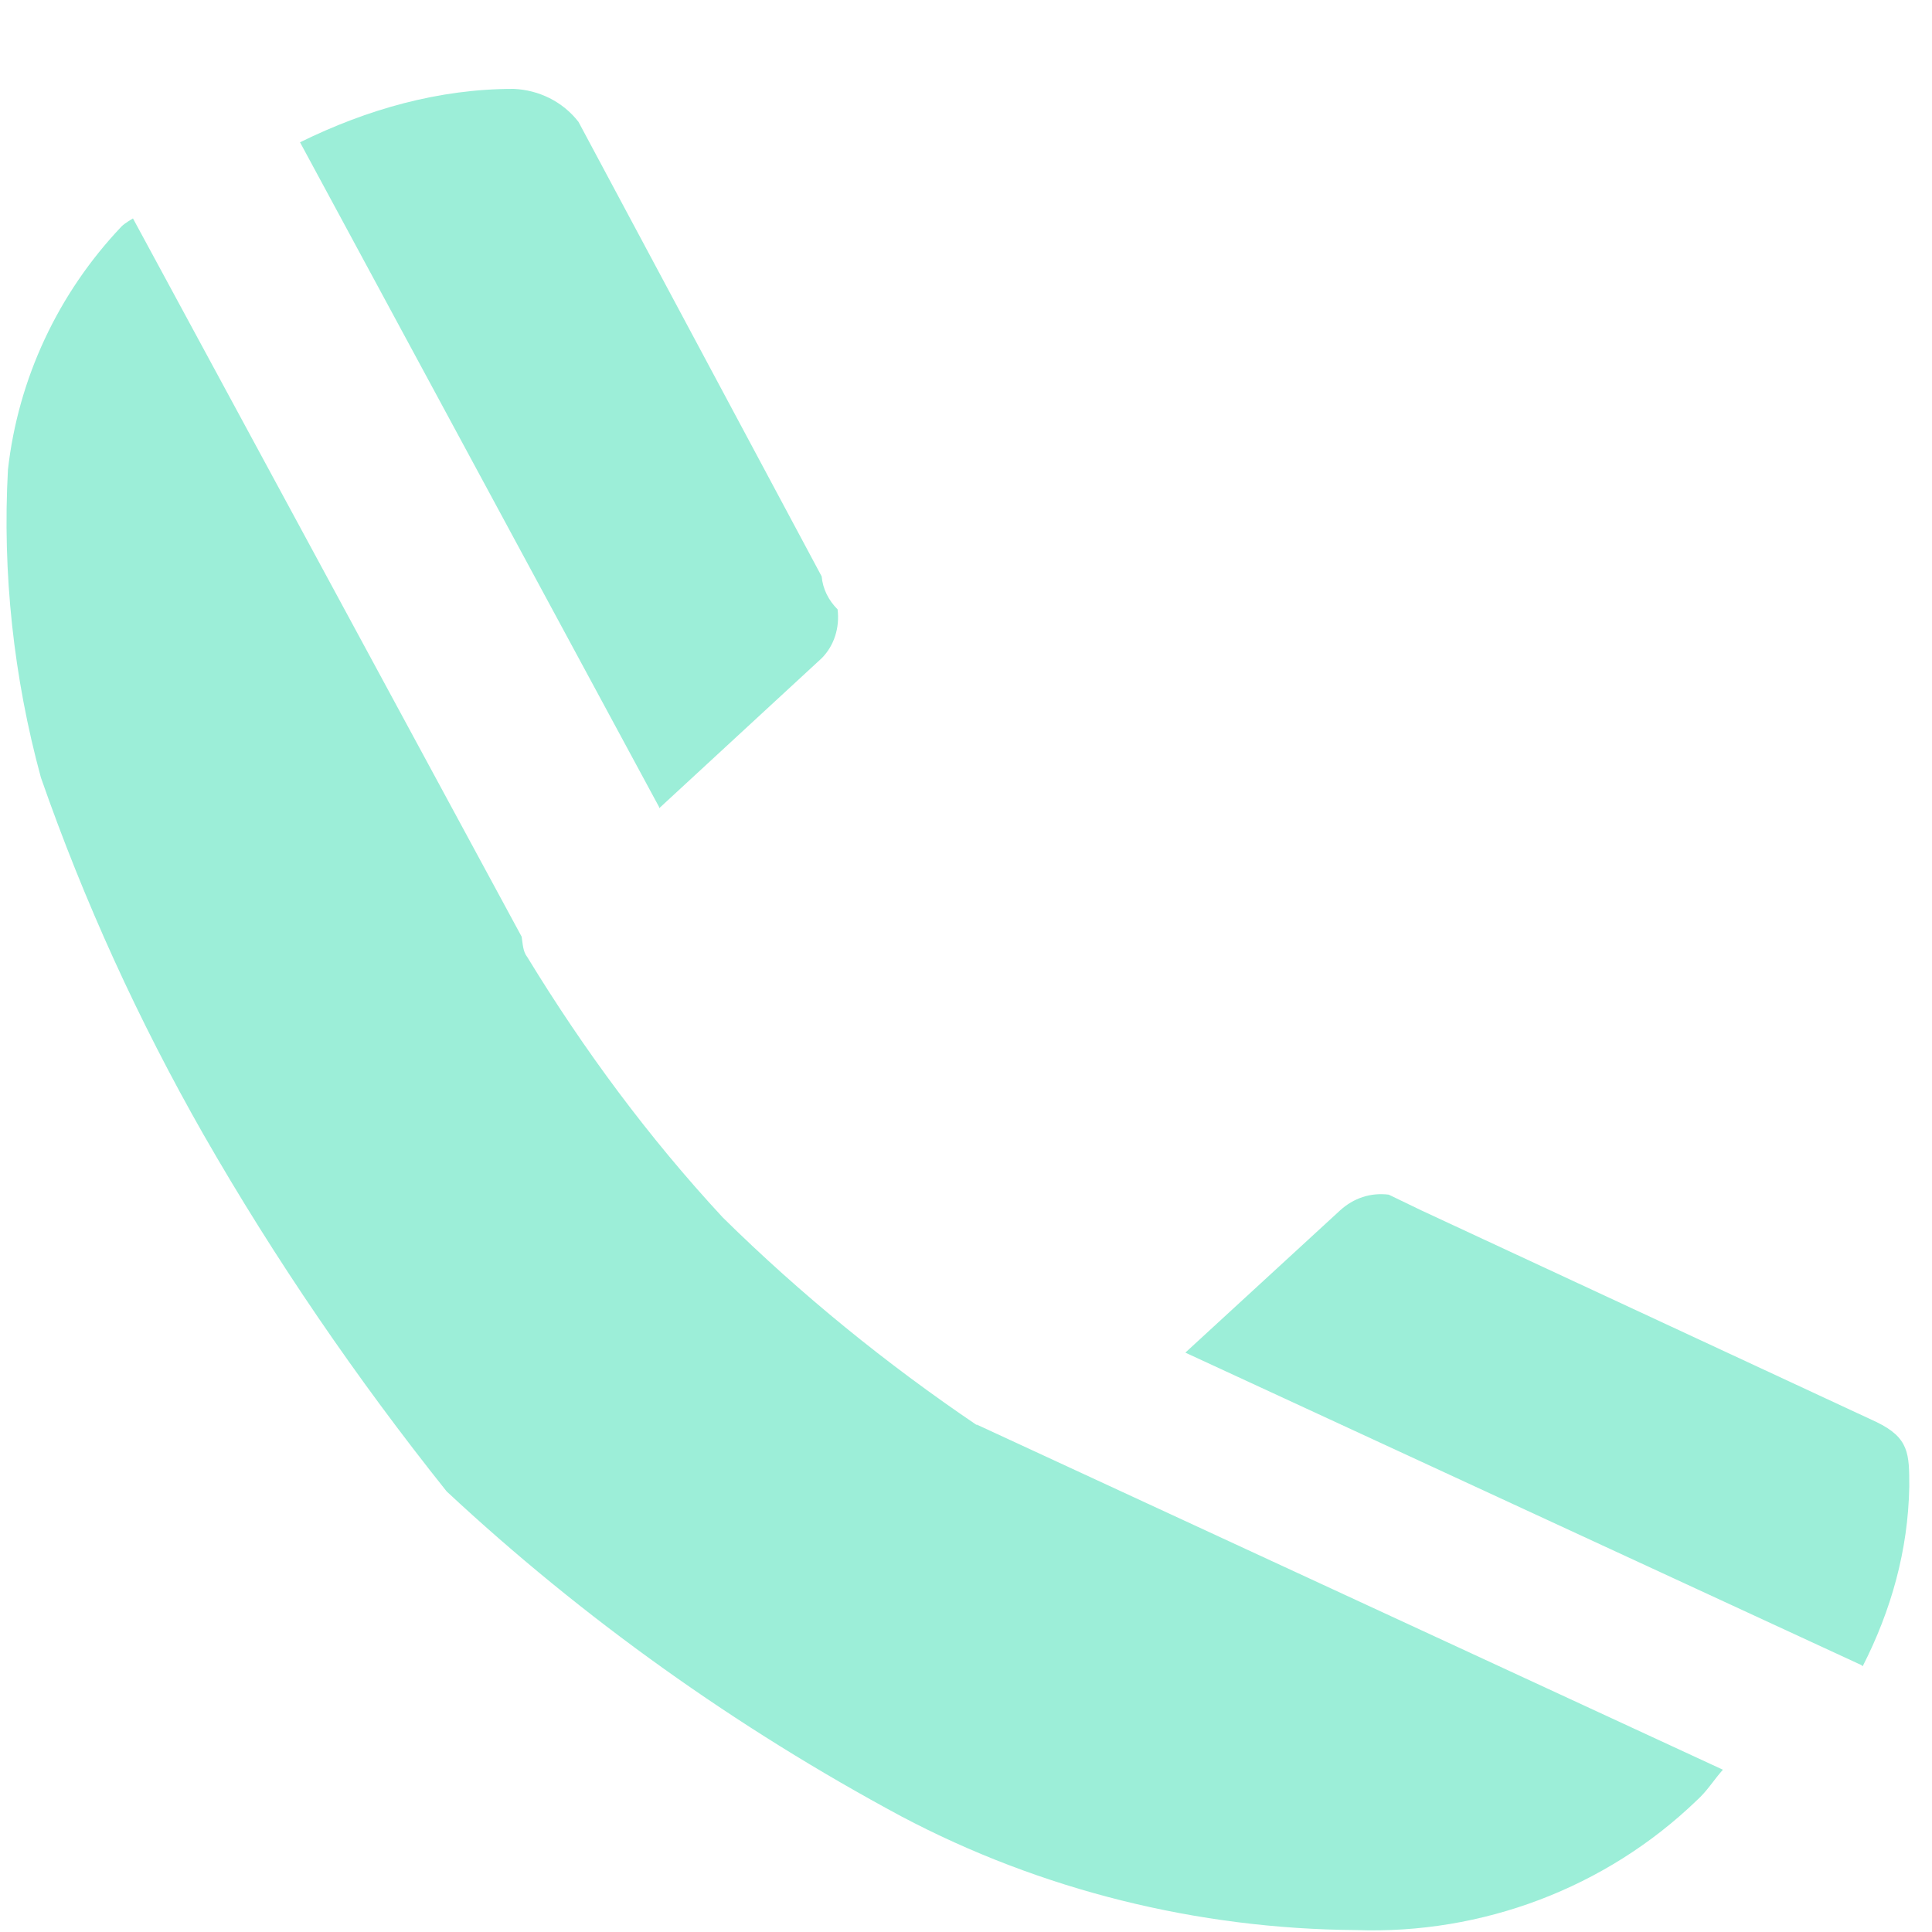
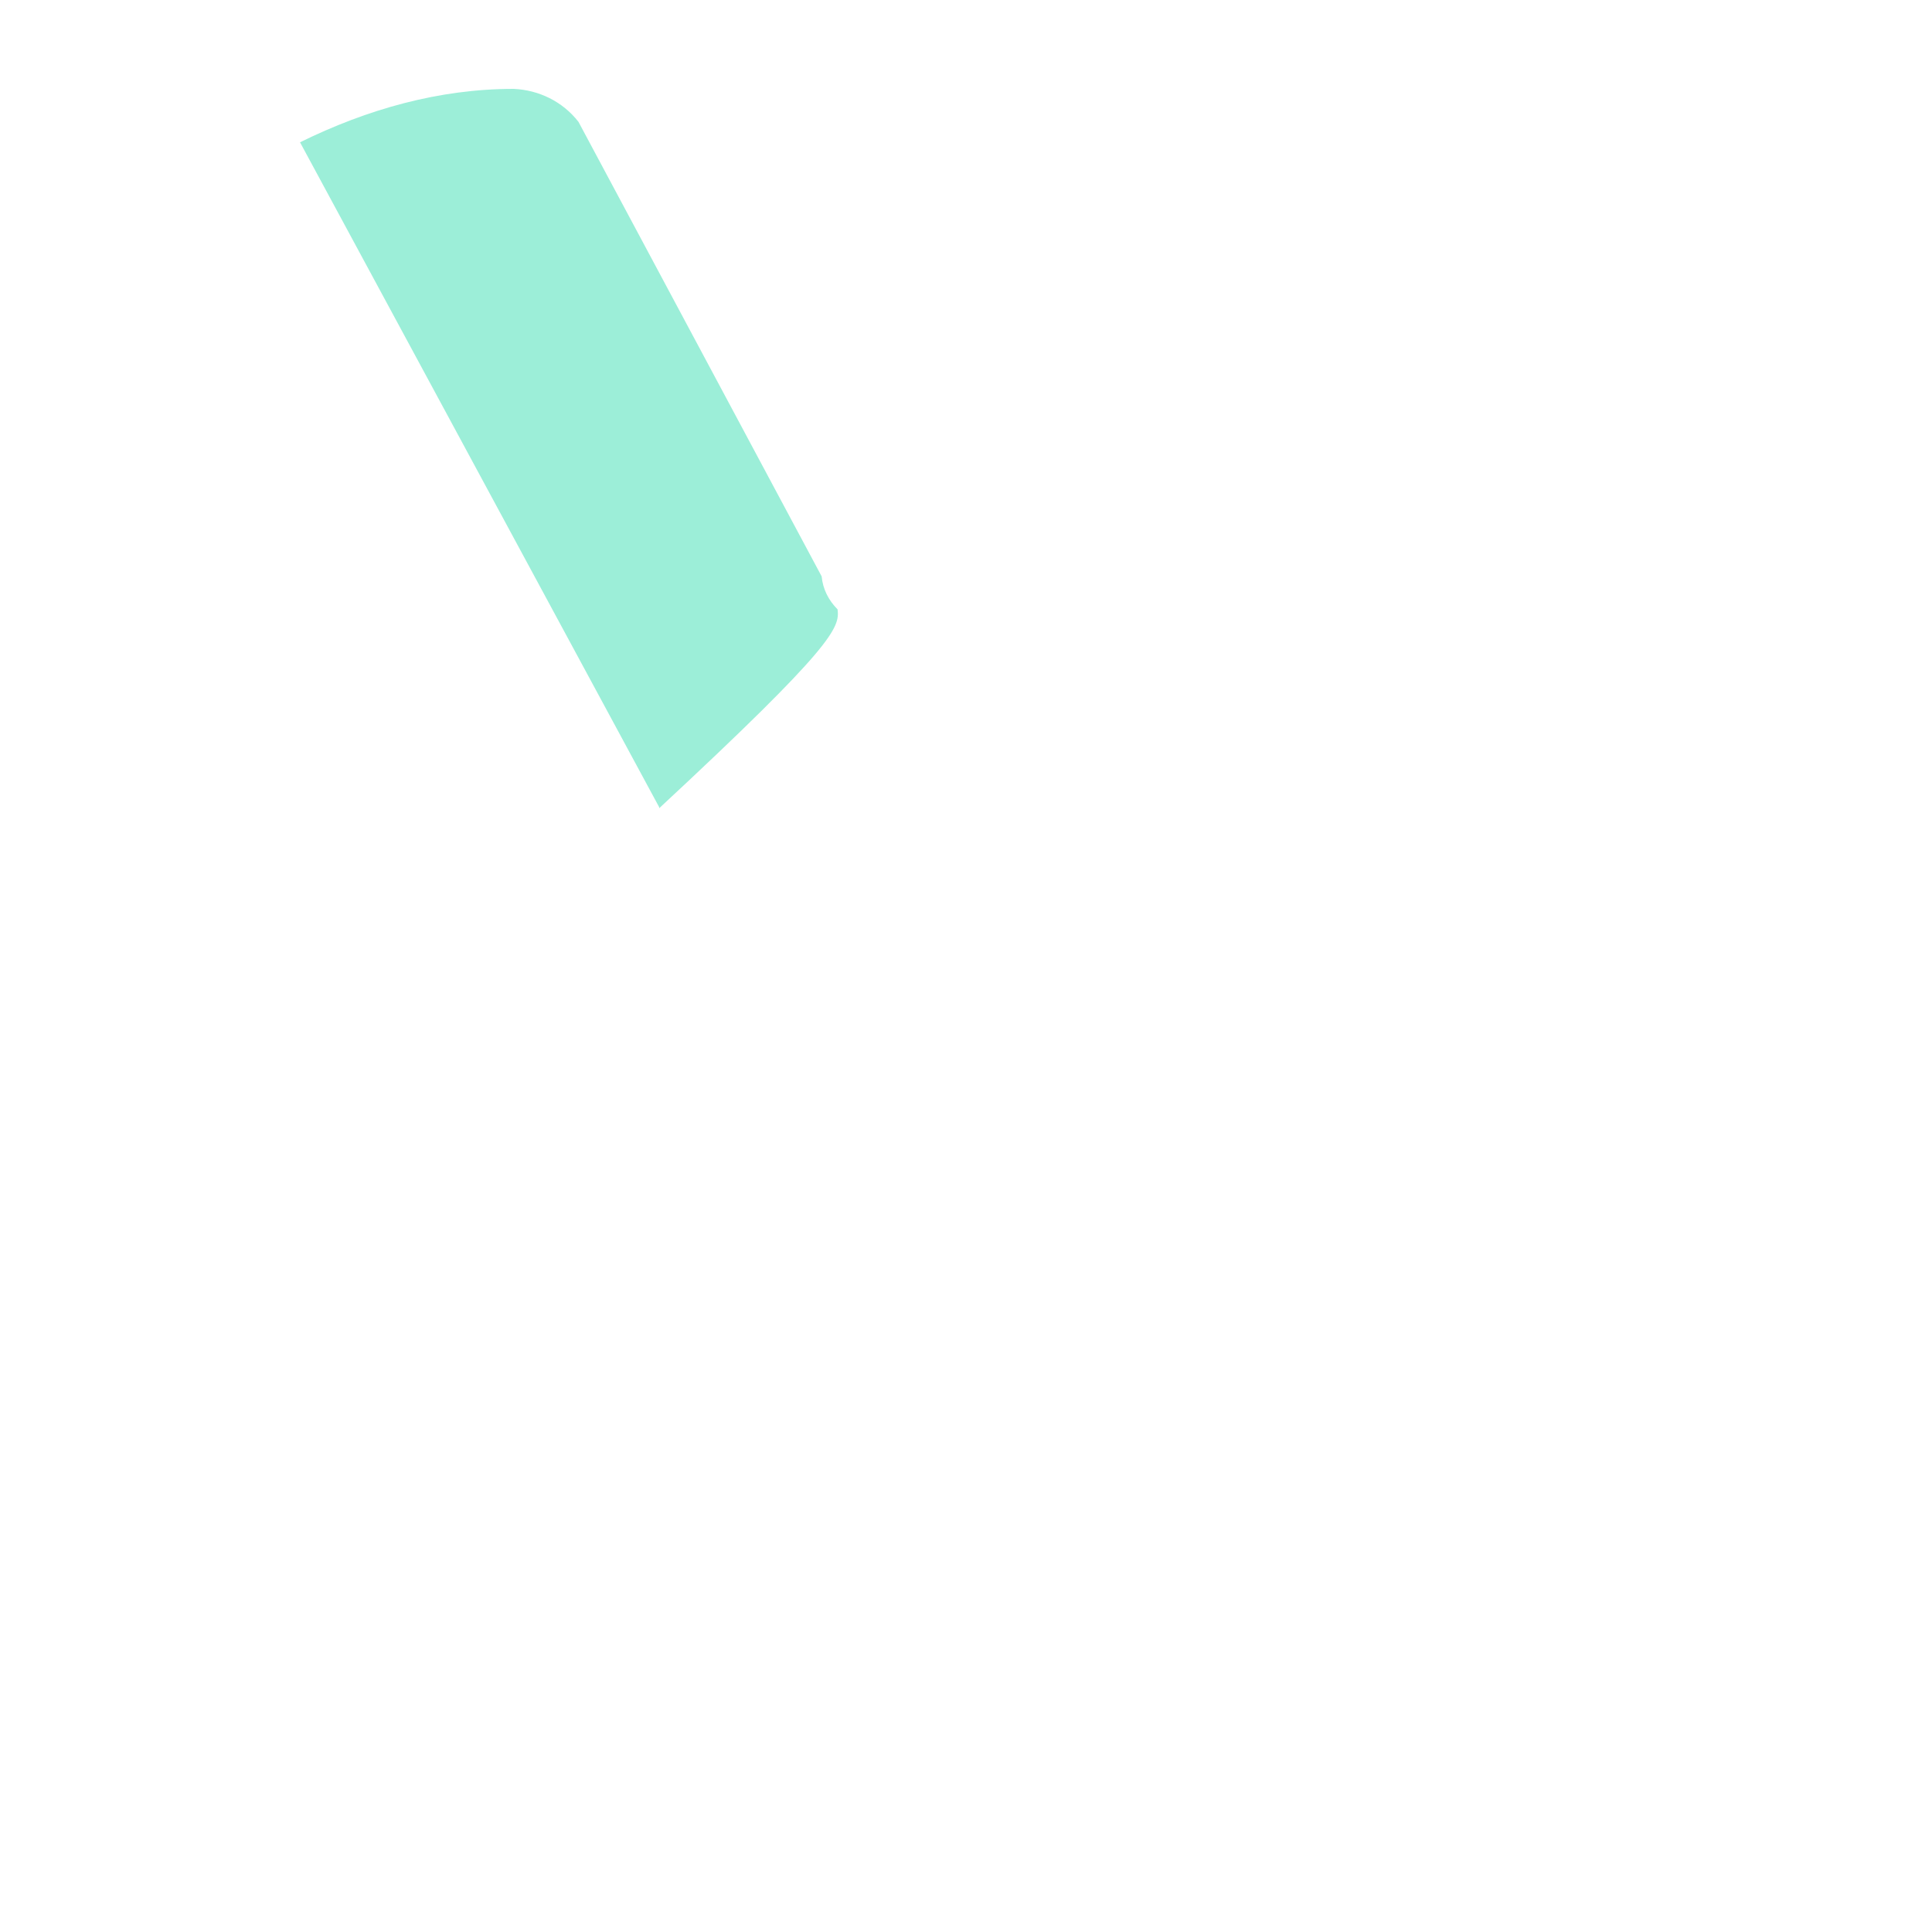
<svg xmlns="http://www.w3.org/2000/svg" width="17" height="17" viewBox="0 0 17 17" fill="none">
-   <path d="M16.39 14.662C16.64 14.172 16.79 13.642 16.8 13.082C16.8 12.792 16.8 12.652 16.51 12.512L12.51 10.652L12.22 10.512C12.06 10.492 11.91 10.542 11.79 10.652L10.43 11.902L16.38 14.652L16.39 14.662Z" fill="#9CEED8" />
-   <path d="M8.6 12.543C7.8 12.002 7.05 11.393 6.36 10.713C5.71 10.012 5.14 9.242 4.64 8.422C4.6 8.372 4.6 8.302 4.59 8.242L1.17 1.922C1.17 1.922 1.1 1.962 1.07 1.992C0.51 2.582 0.16 3.332 0.07 4.132C0.02 5.042 0.12 5.962 0.36 6.842C0.74 7.932 1.22 8.982 1.79 9.982C2.42 11.082 3.14 12.133 3.93 13.123C5.13 14.242 6.48 15.203 7.93 15.982C9.16 16.633 10.54 16.973 11.93 16.983C13.04 17.023 14.13 16.613 14.93 15.842C15.02 15.762 15.08 15.662 15.16 15.572L8.59 12.533L8.6 12.543Z" fill="#9CEED8" />
-   <path d="M5.8 7.112L7.23 5.792C7.34 5.682 7.39 5.522 7.37 5.362C7.29 5.282 7.24 5.182 7.23 5.072L5.09 1.072C4.95 0.892 4.74 0.792 4.52 0.782C3.86 0.782 3.23 0.962 2.64 1.252L5.8 7.102V7.112Z" fill="#9CEED8" />
+   <path d="M5.8 7.112C7.34 5.682 7.39 5.522 7.37 5.362C7.29 5.282 7.24 5.182 7.23 5.072L5.09 1.072C4.95 0.892 4.74 0.792 4.52 0.782C3.86 0.782 3.23 0.962 2.64 1.252L5.8 7.102V7.112Z" fill="#9CEED8" />
</svg>